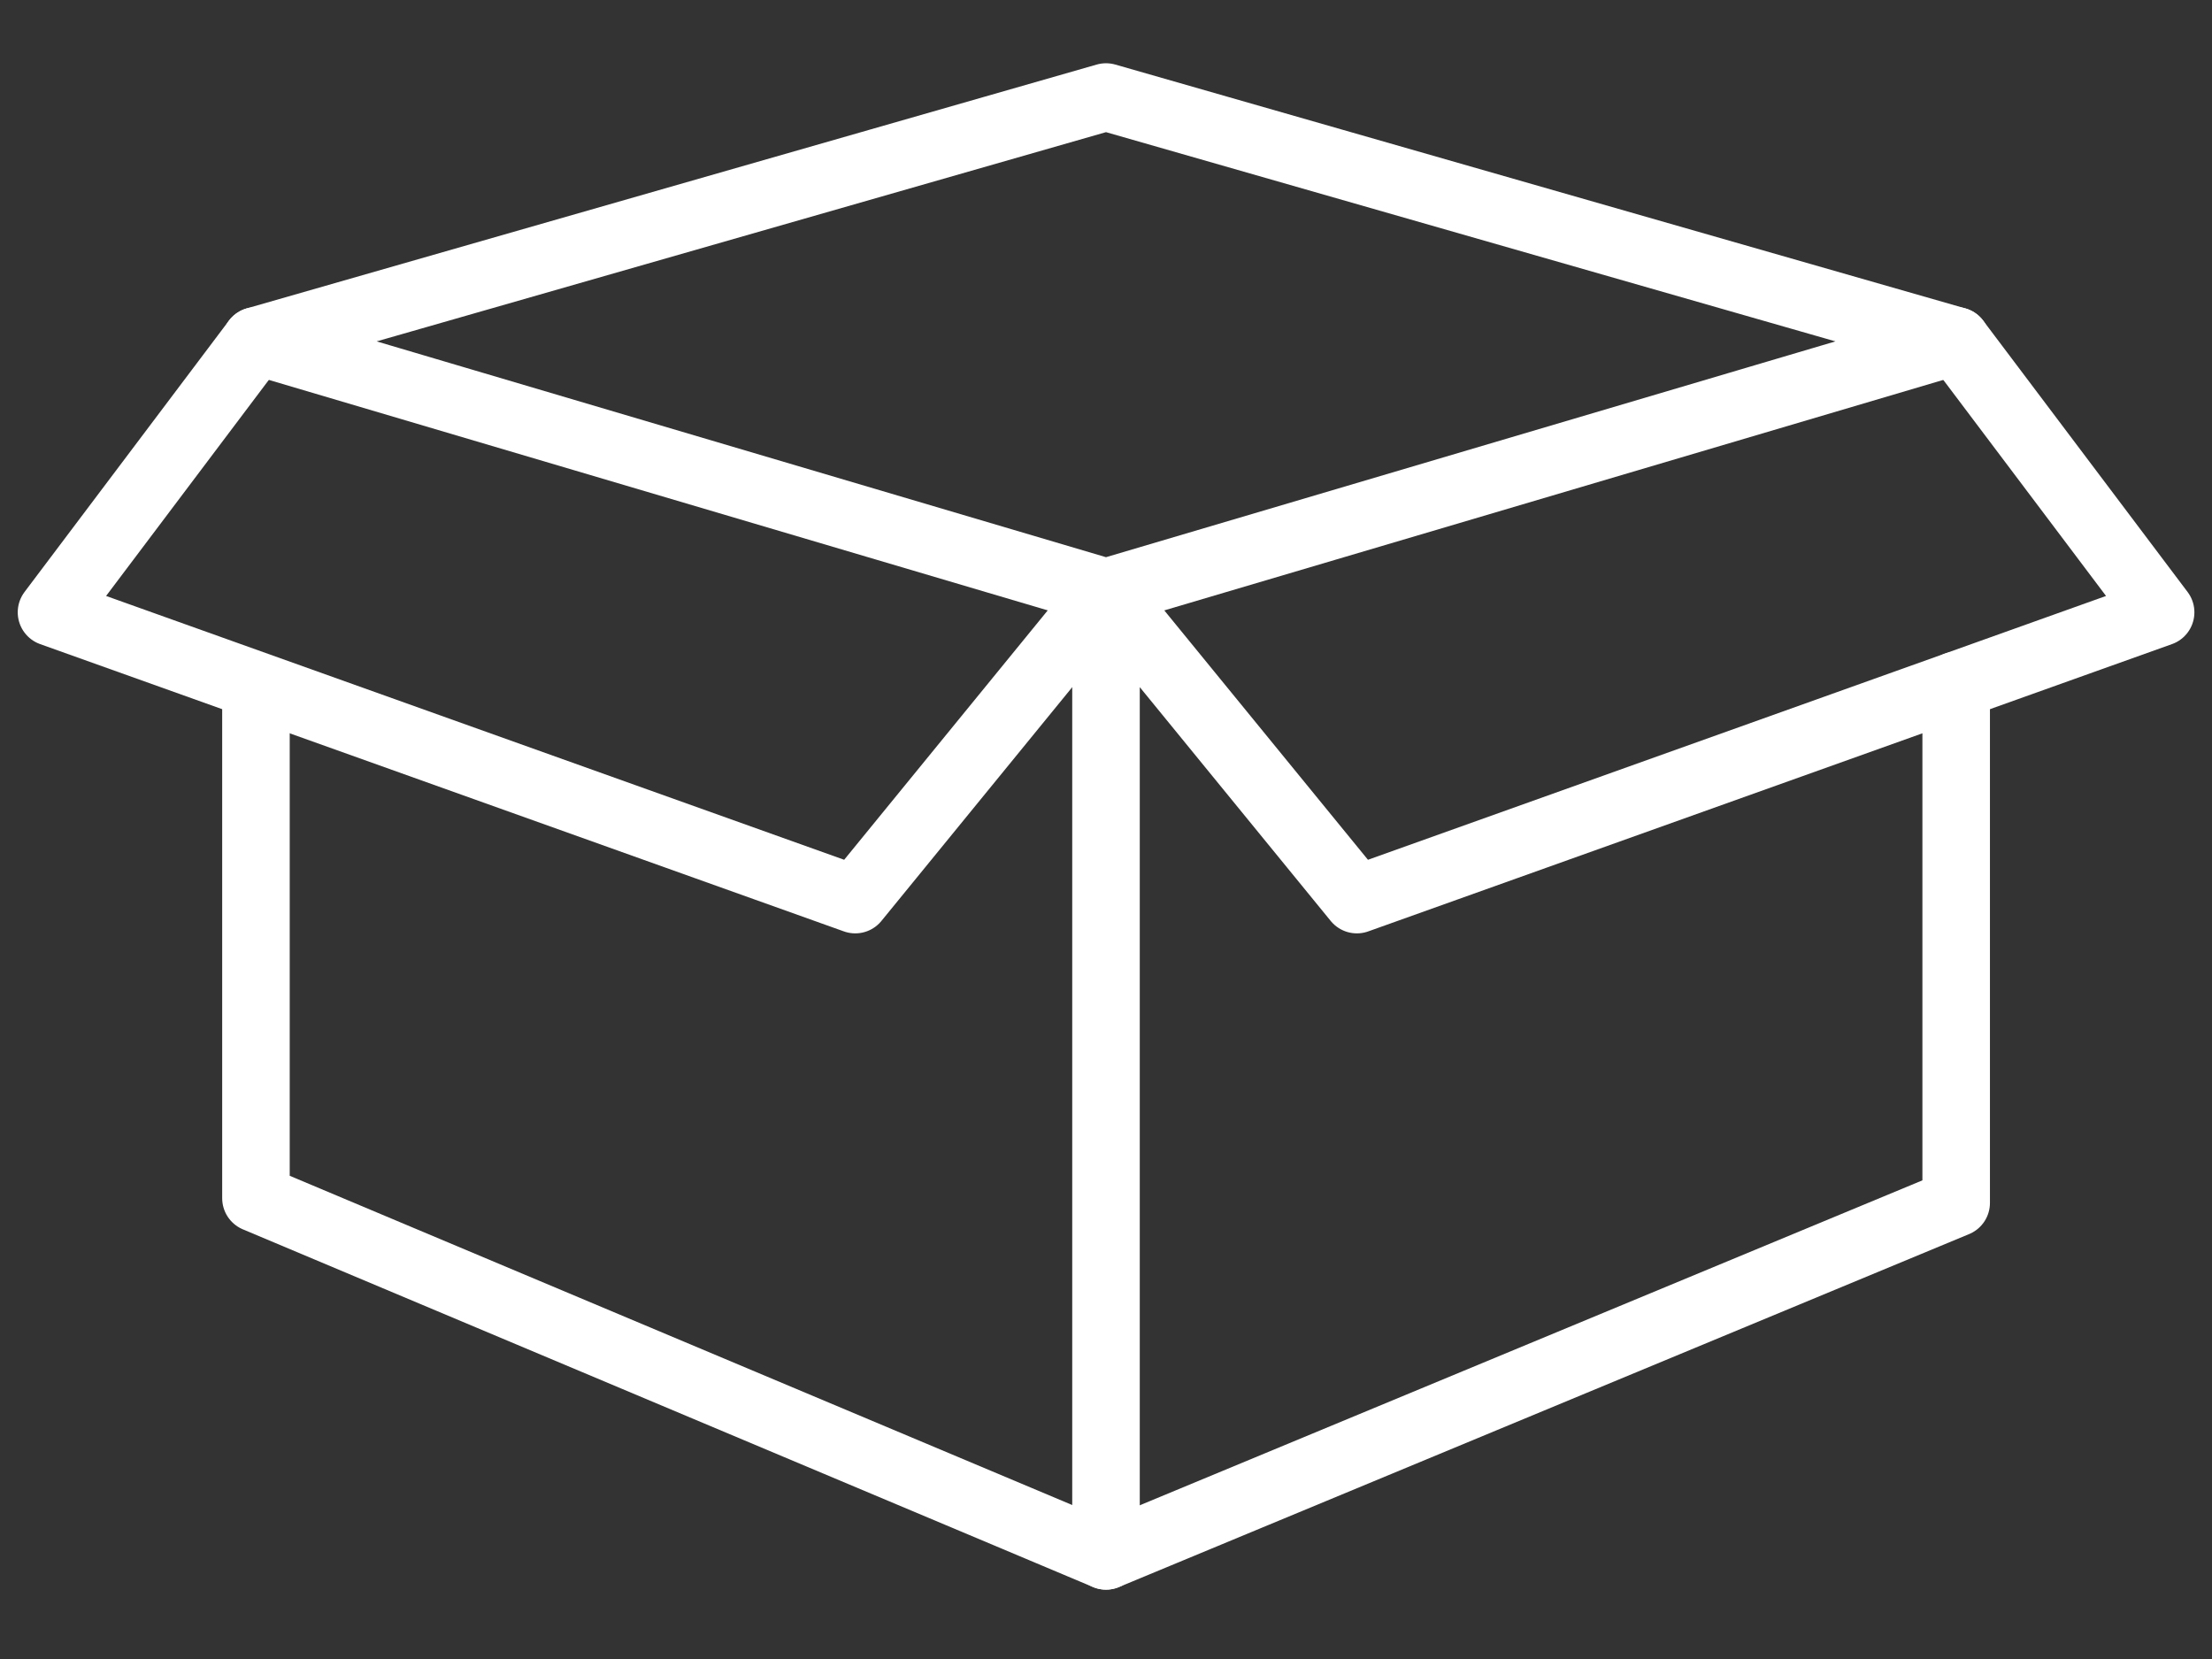
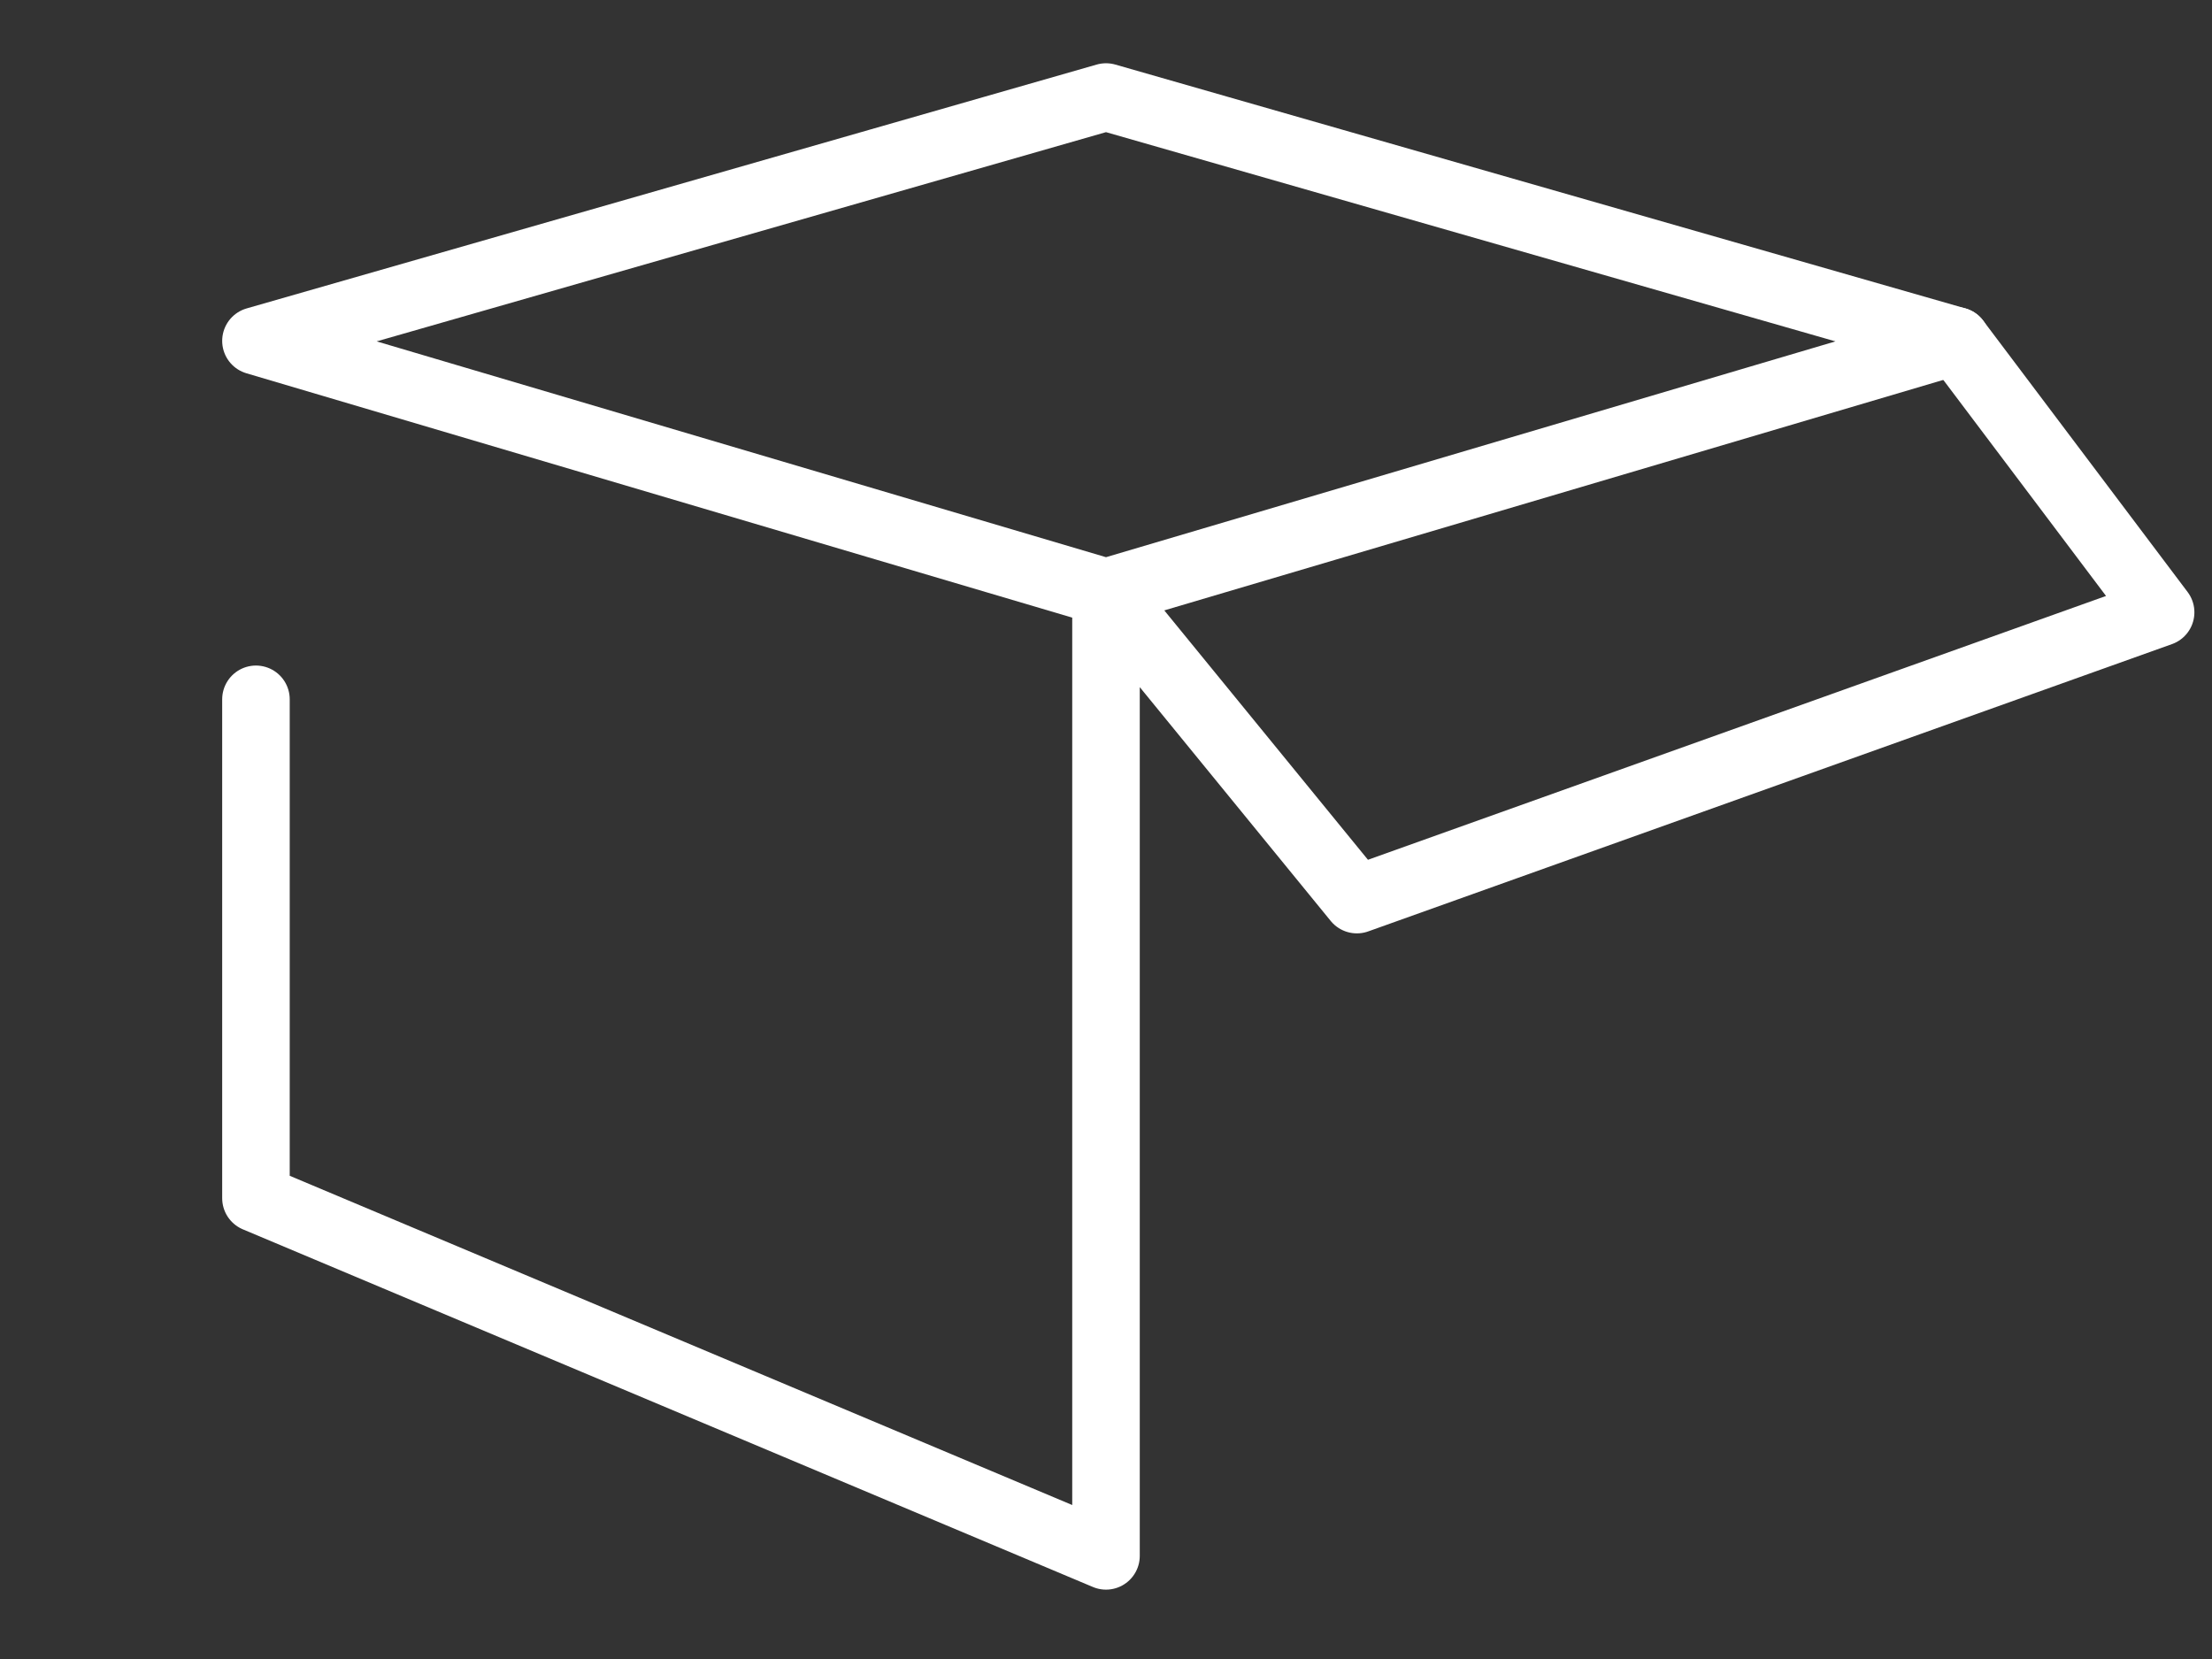
<svg xmlns="http://www.w3.org/2000/svg" version="1.1" id="Layer_1" x="0px" y="0px" viewBox="0 0 1700.8 1275.6" style="enable-background:new 0 0 1700.8 1275.6;" xml:space="preserve">
  <rect x="0" y="0" width="1700.8" height="1275.6" fill="#333333" stroke="none" />
  <style type="text/css">
	.st0{fill:none;stroke:#FFFFFF;stroke-width:51.928;stroke-linecap:round;stroke-linejoin:round;stroke-miterlimit:10;}
</style>
  <g>
    <polygon class="st0" points="850.4,455.5 196.8,262.1 850.4,74.6 1504.1,262.1  " />
-     <polyline class="st0" points="196.8,262.1 39.6,470.8 657.6,691.7 850.4,455.5  " />
    <polyline class="st0" points="196.8,537.7 196.8,921.3 850.4,1196.3 850.4,455.5 1043.3,691.7 1661.3,470.8 1504.1,262.1  " />
-     <polyline class="st0" points="850.4,1196.3 1504.1,924.9 1504.1,527  " />
  </g>
</svg>